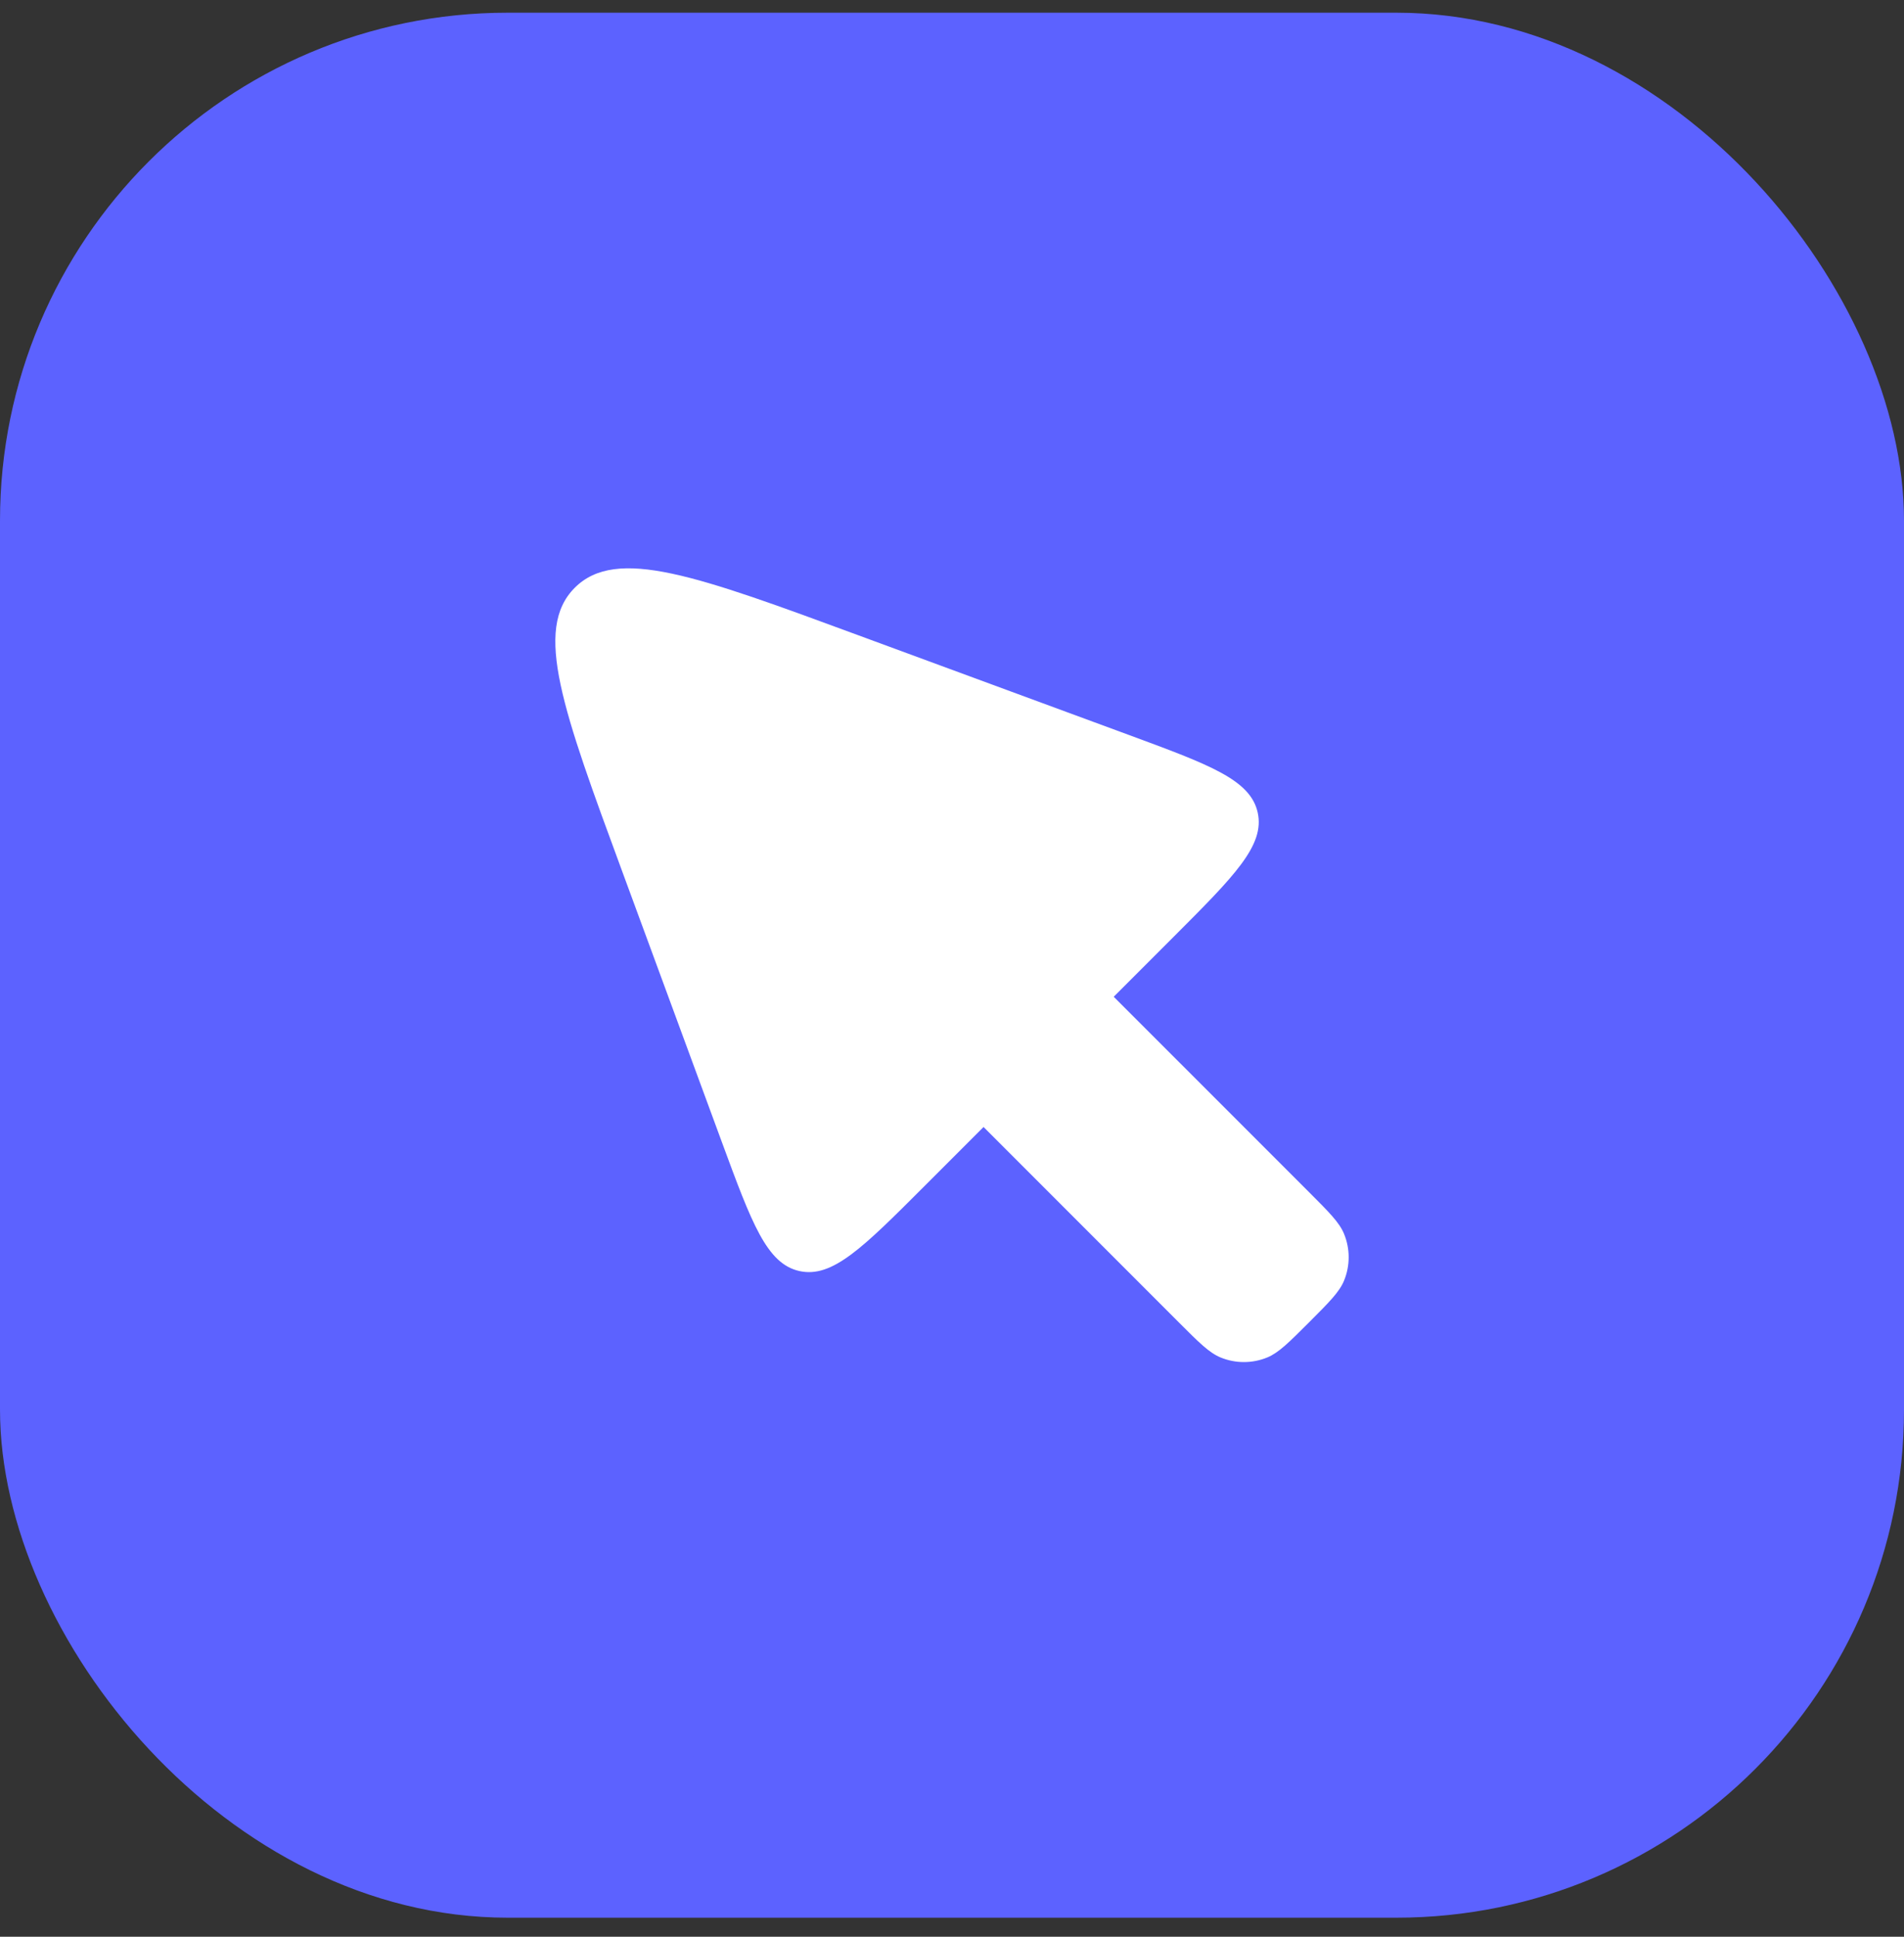
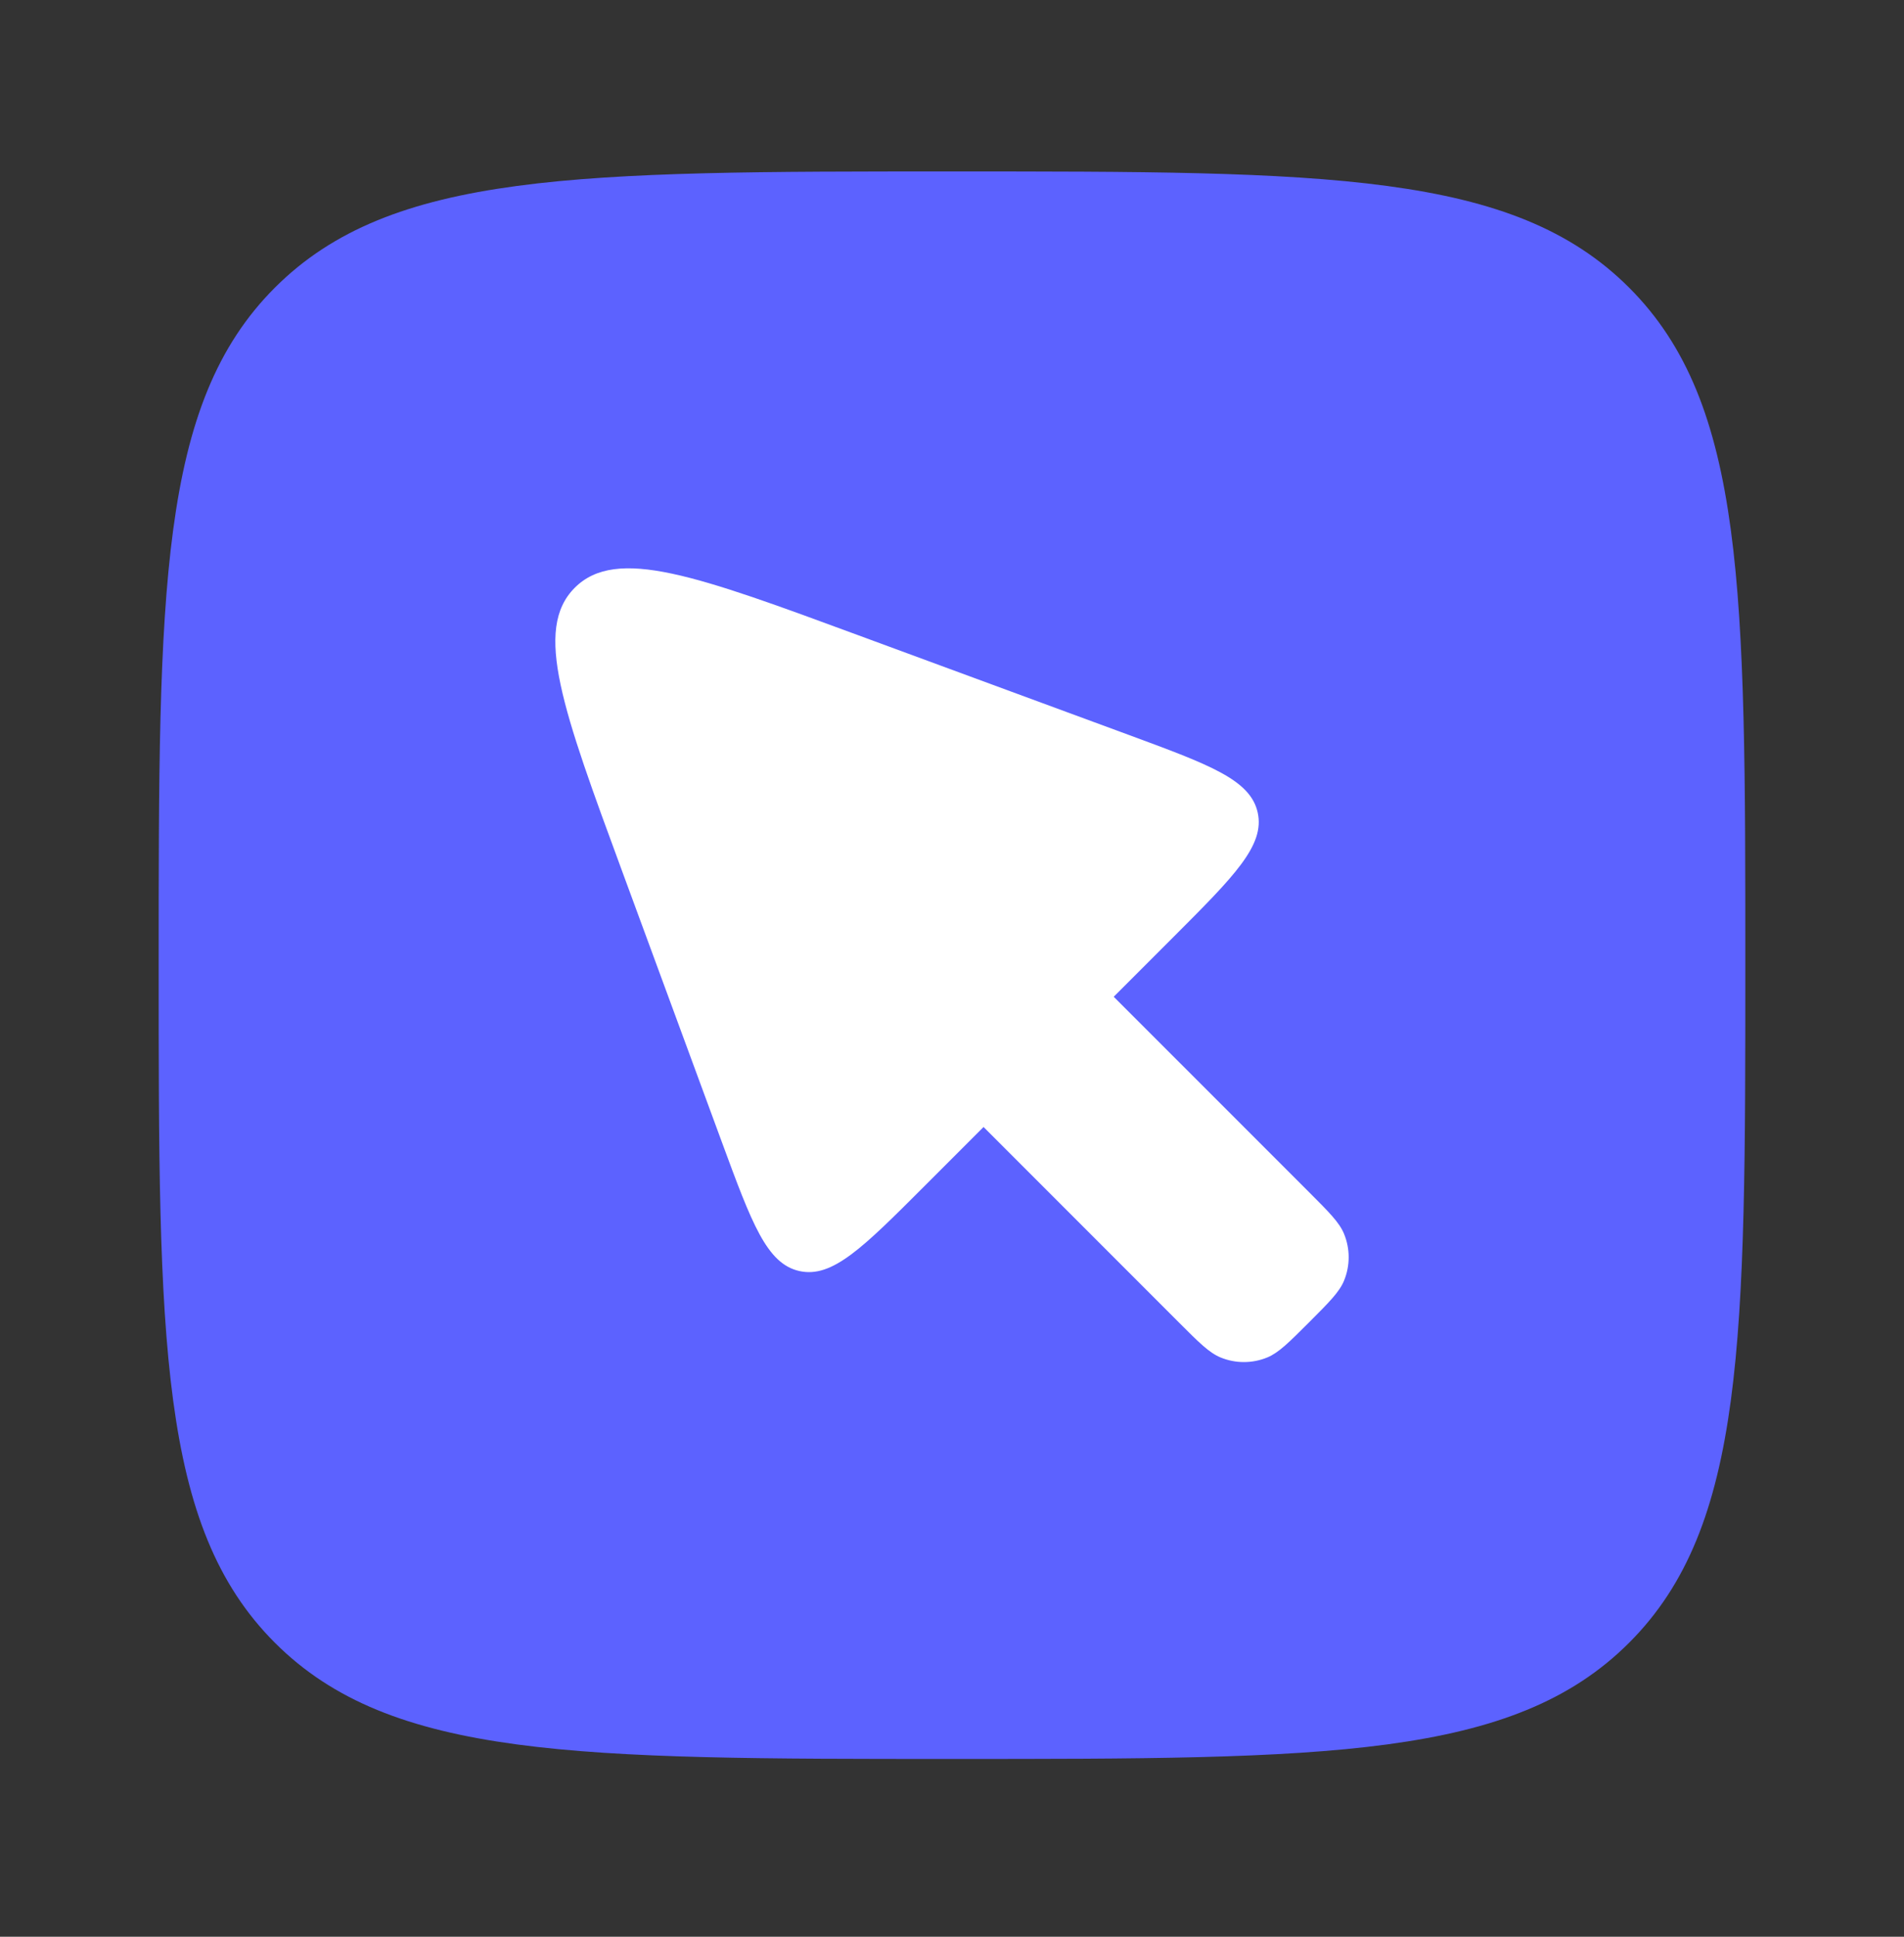
<svg xmlns="http://www.w3.org/2000/svg" width="60" height="61" viewBox="0 0 60 61" fill="none">
  <rect x="0" y="0" width="60" height="61" fill="#333333" stroke="none" />
-   <rect y="0.4" width="60" height="60" rx="16" fill="#5C62FF" />
  <rect x="12" y="8.892" width="36" height="41" fill="white" />
  <path fill-rule="evenodd" clip-rule="evenodd" d="M8.661 9.061C5 12.722 5 18.615 5 30.4C5 42.185 5 48.078 8.661 51.739C12.322 55.4 18.215 55.4 30 55.4C41.785 55.4 47.678 55.4 51.339 51.739C55 48.078 55 42.185 55 30.4C55 18.615 55 12.722 51.339 9.061C47.678 5.4 41.785 5.4 30 5.4C18.215 5.4 12.322 5.4 8.661 9.061ZM30.994 35.496L37.148 41.65C37.785 42.287 38.103 42.605 38.459 42.753C38.932 42.949 39.465 42.949 39.939 42.753C40.294 42.605 40.613 42.287 41.25 41.65C41.887 41.013 42.206 40.694 42.353 40.339C42.549 39.865 42.549 39.332 42.353 38.858C42.206 38.503 41.887 38.184 41.25 37.547L35.096 31.394L36.975 29.515C38.899 27.591 39.861 26.629 39.634 25.595C39.407 24.561 38.13 24.091 35.578 23.15L27.063 20.014C21.97 18.137 19.424 17.199 18.112 18.512C16.799 19.824 17.737 22.37 19.614 27.463L22.75 35.977C23.691 38.53 24.161 39.807 25.195 40.034C26.229 40.261 27.191 39.299 29.115 37.375L30.994 35.496Z" fill="#5C62FF" />
</svg>